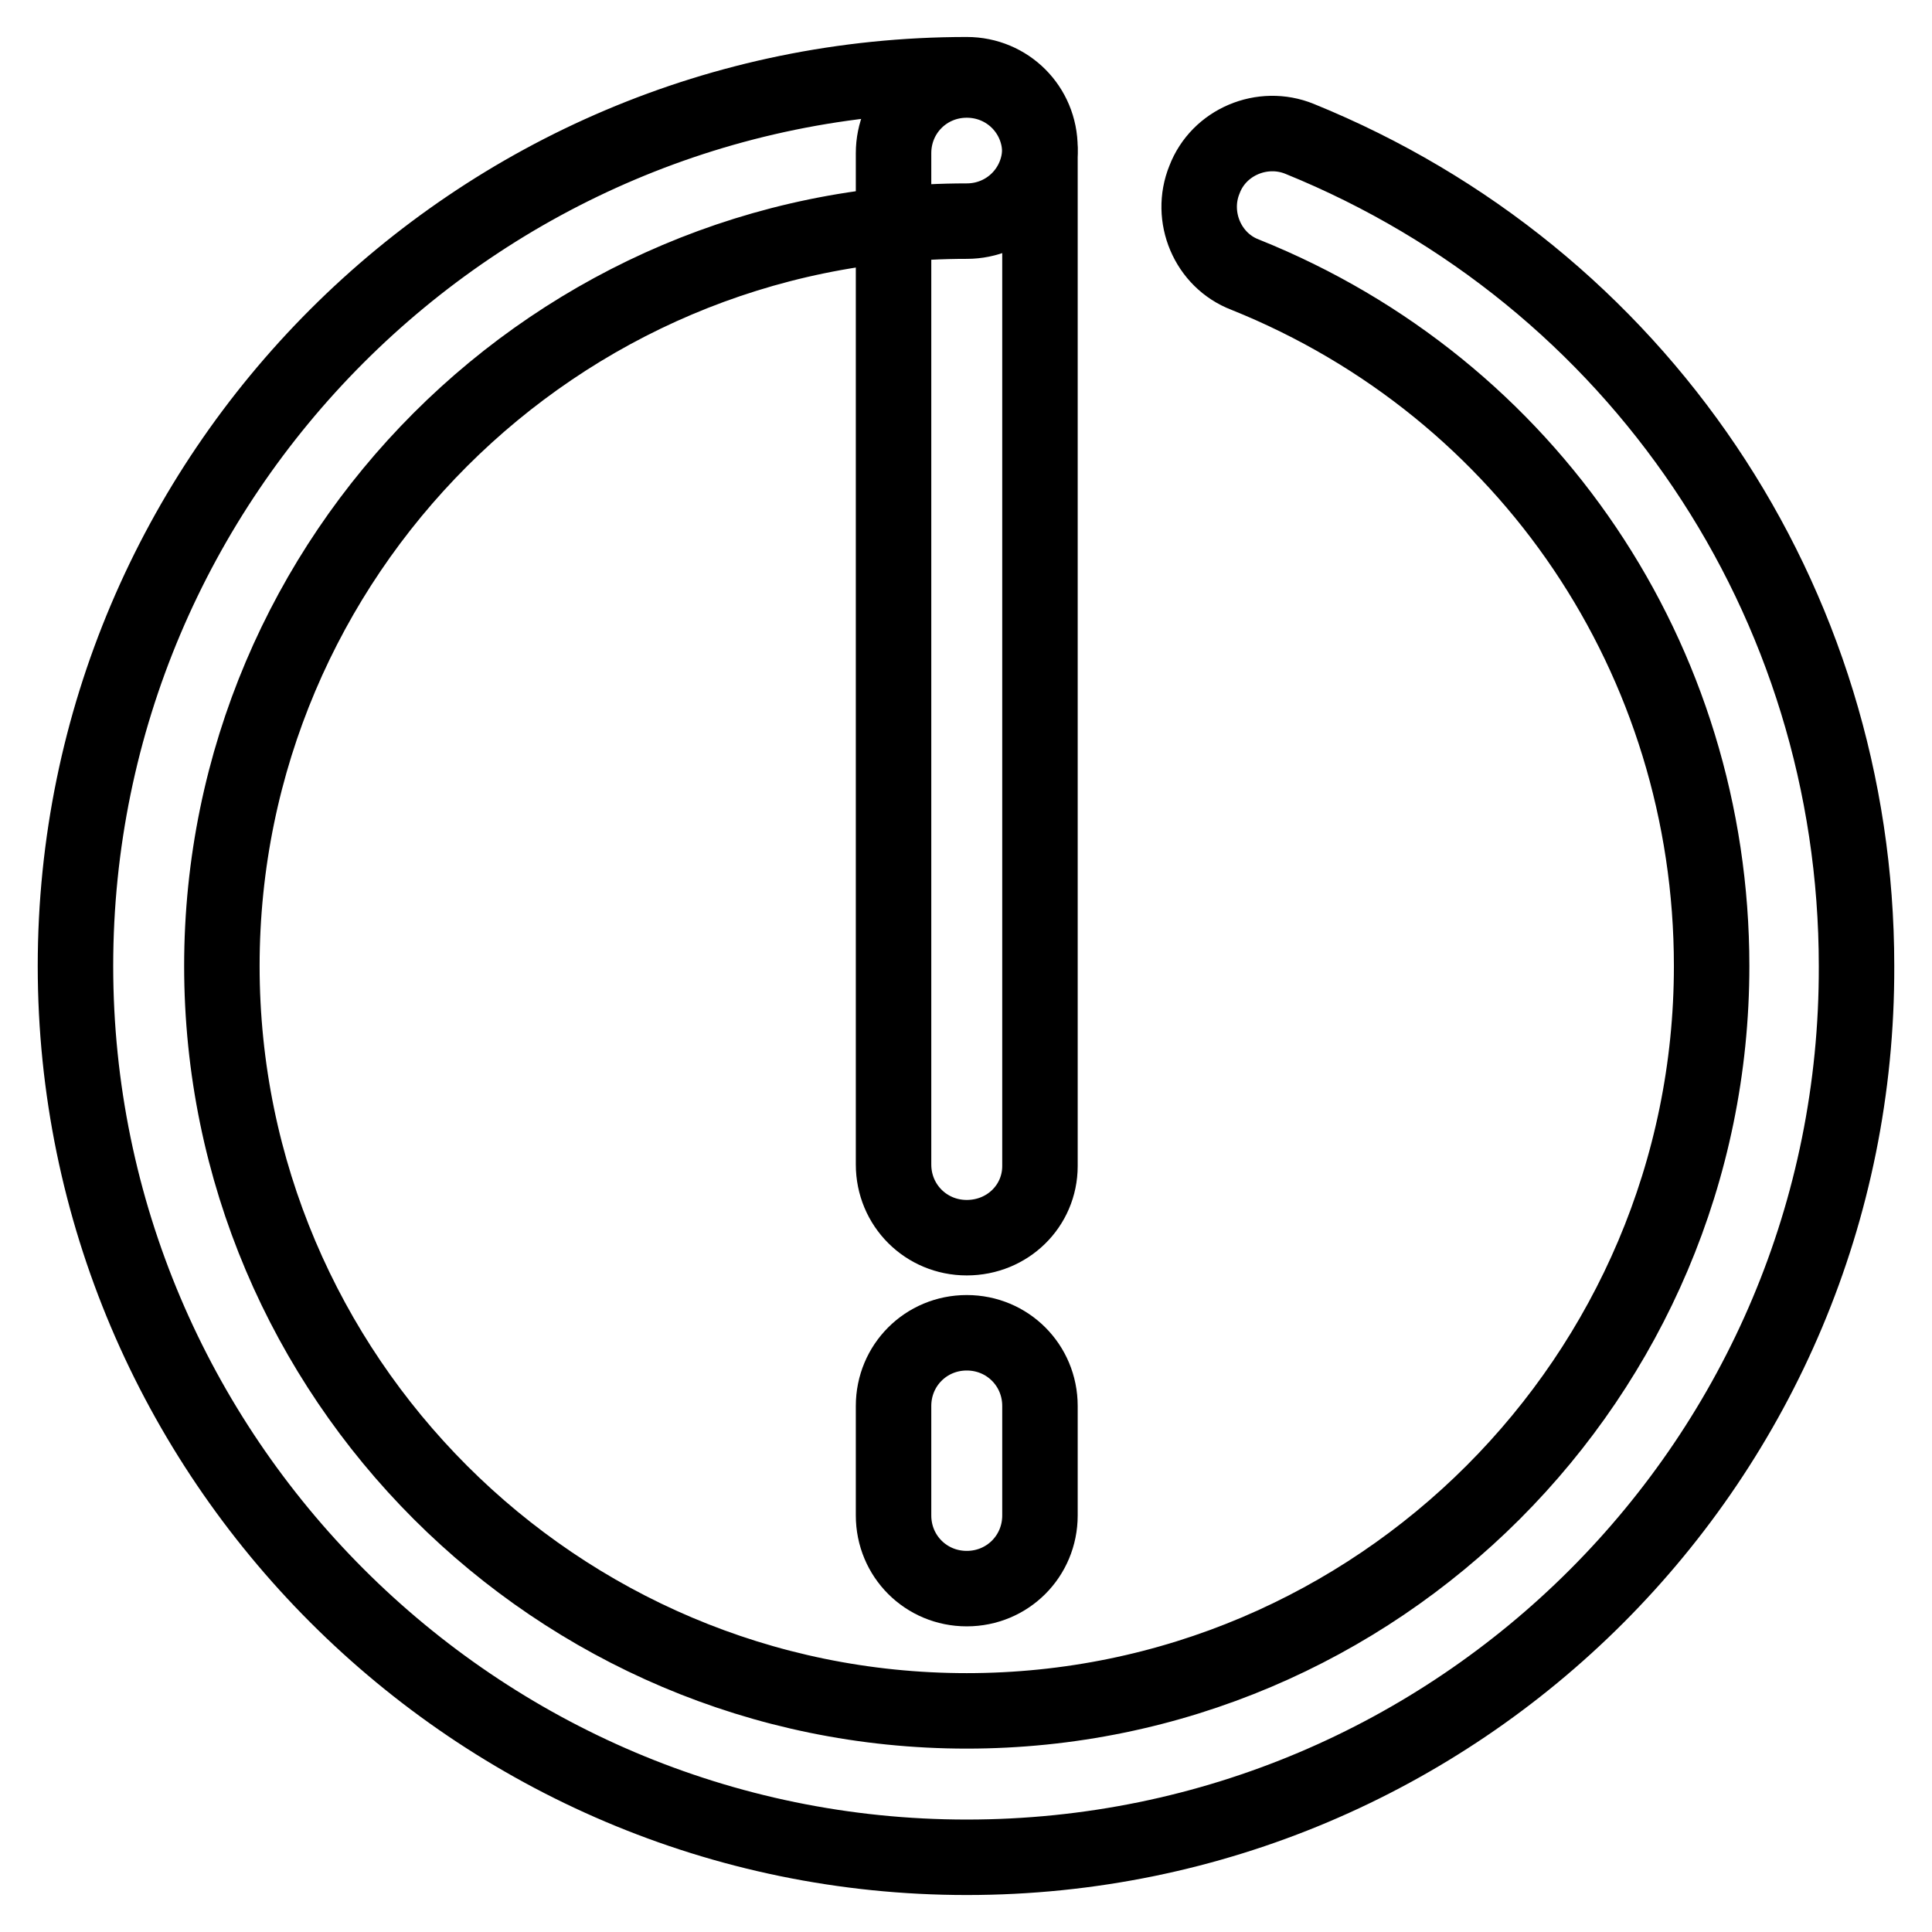
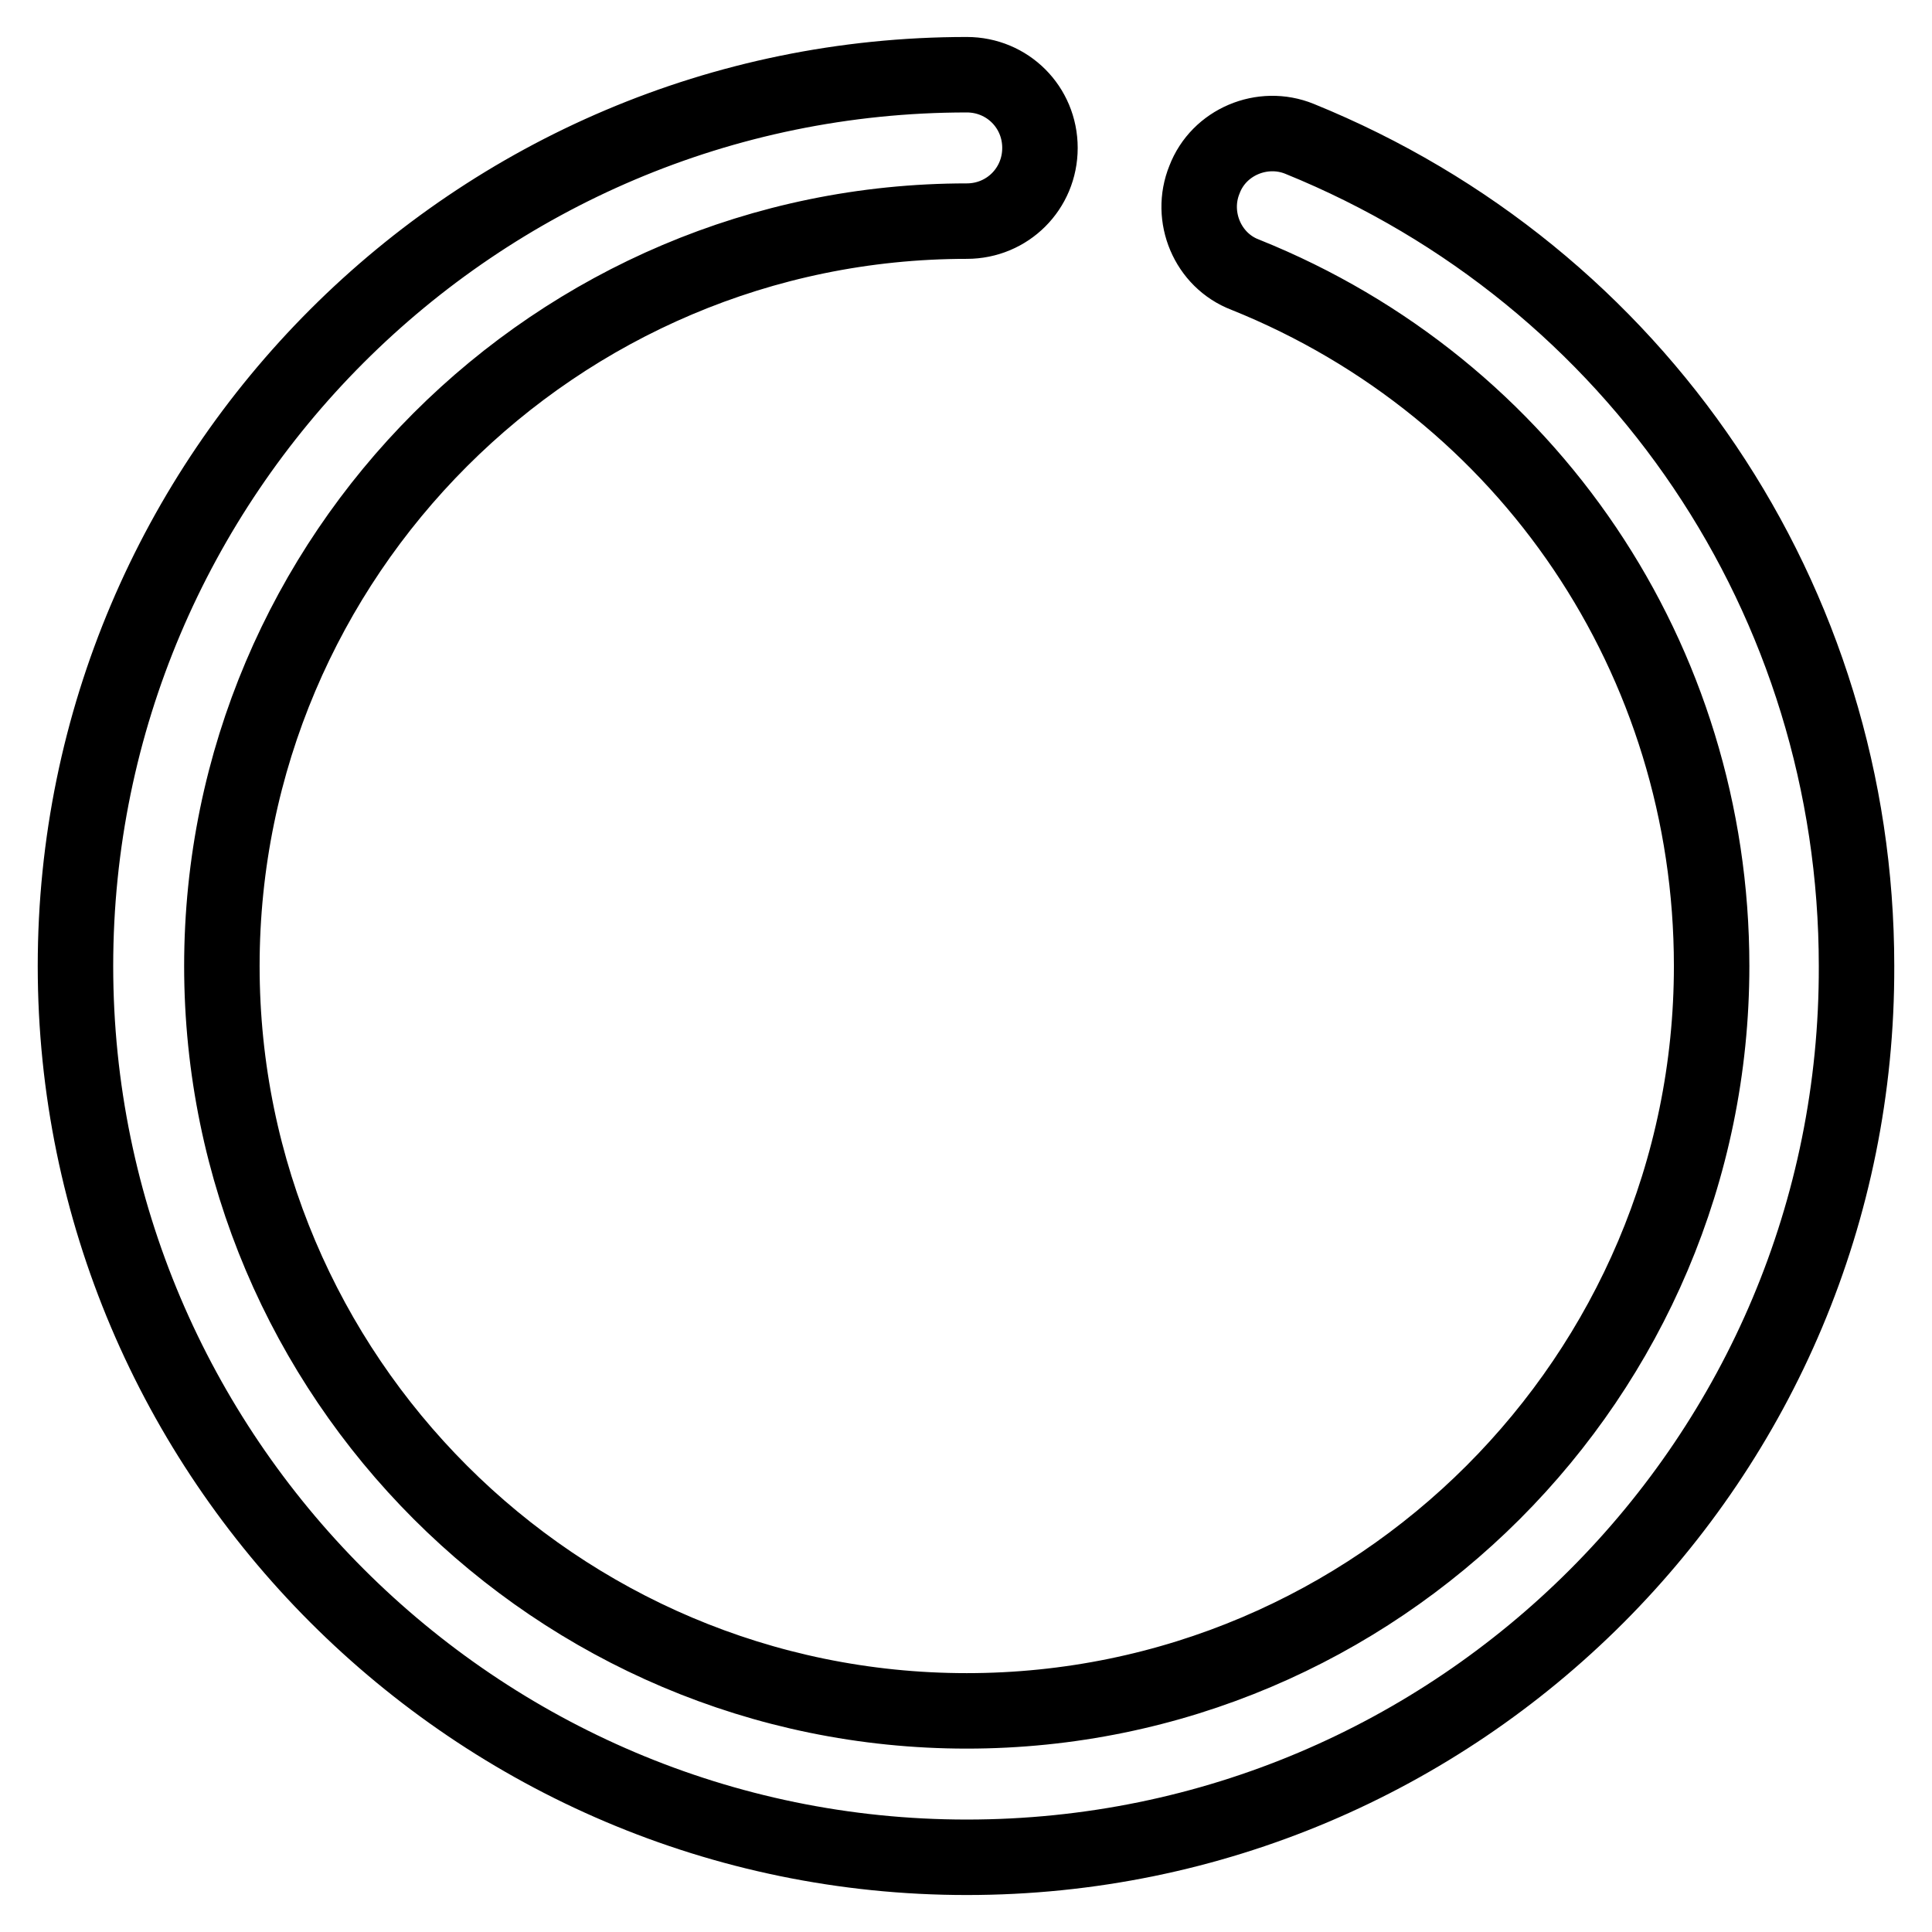
<svg xmlns="http://www.w3.org/2000/svg" version="1.1" x="0px" y="0px" viewBox="0 0 256 256" enable-background="new 0 0 256 256" xml:space="preserve">
  <g>
    <path stroke-width="10" fill-opacity="0" stroke="#000000" d="M128.1,246.1C63,246.1,10,193,10,128C10,62.9,63,9.9,128.1,9.9c5.4,0,9.7,4.3,9.7,9.7s-4.3,9.7-9.7,9.7 c-54.4,0-98.7,44.3-98.7,98.7c0,54.4,44.3,98.7,98.7,98.7c54.4,0,98.7-44.3,98.7-98.7c0-40.5-24.2-76.5-61.8-91.6 c-5-1.9-7.4-7.7-5.4-12.6c1.9-5,7.7-7.4,12.6-5.4C217,36.6,246,79.6,246,128C246.2,193.2,193.3,246.1,128.1,246.1z" />
-     <path stroke-width="10" fill-opacity="0" stroke="#000000" d="M128.1,164c-5.4,0-9.7-4.3-9.7-9.7v-134c0-5.4,4.3-9.7,9.7-9.7c5.4,0,9.7,4.3,9.7,9.7v134.2 C137.8,159.8,133.5,164,128.1,164z M128.1,210.5c-5.4,0-9.7-4.3-9.7-9.7v-14.5c0-5.4,4.3-9.7,9.7-9.7c5.4,0,9.7,4.3,9.7,9.7v14.5 C137.8,206.2,133.5,210.5,128.1,210.5z" />
  </g>
</svg>